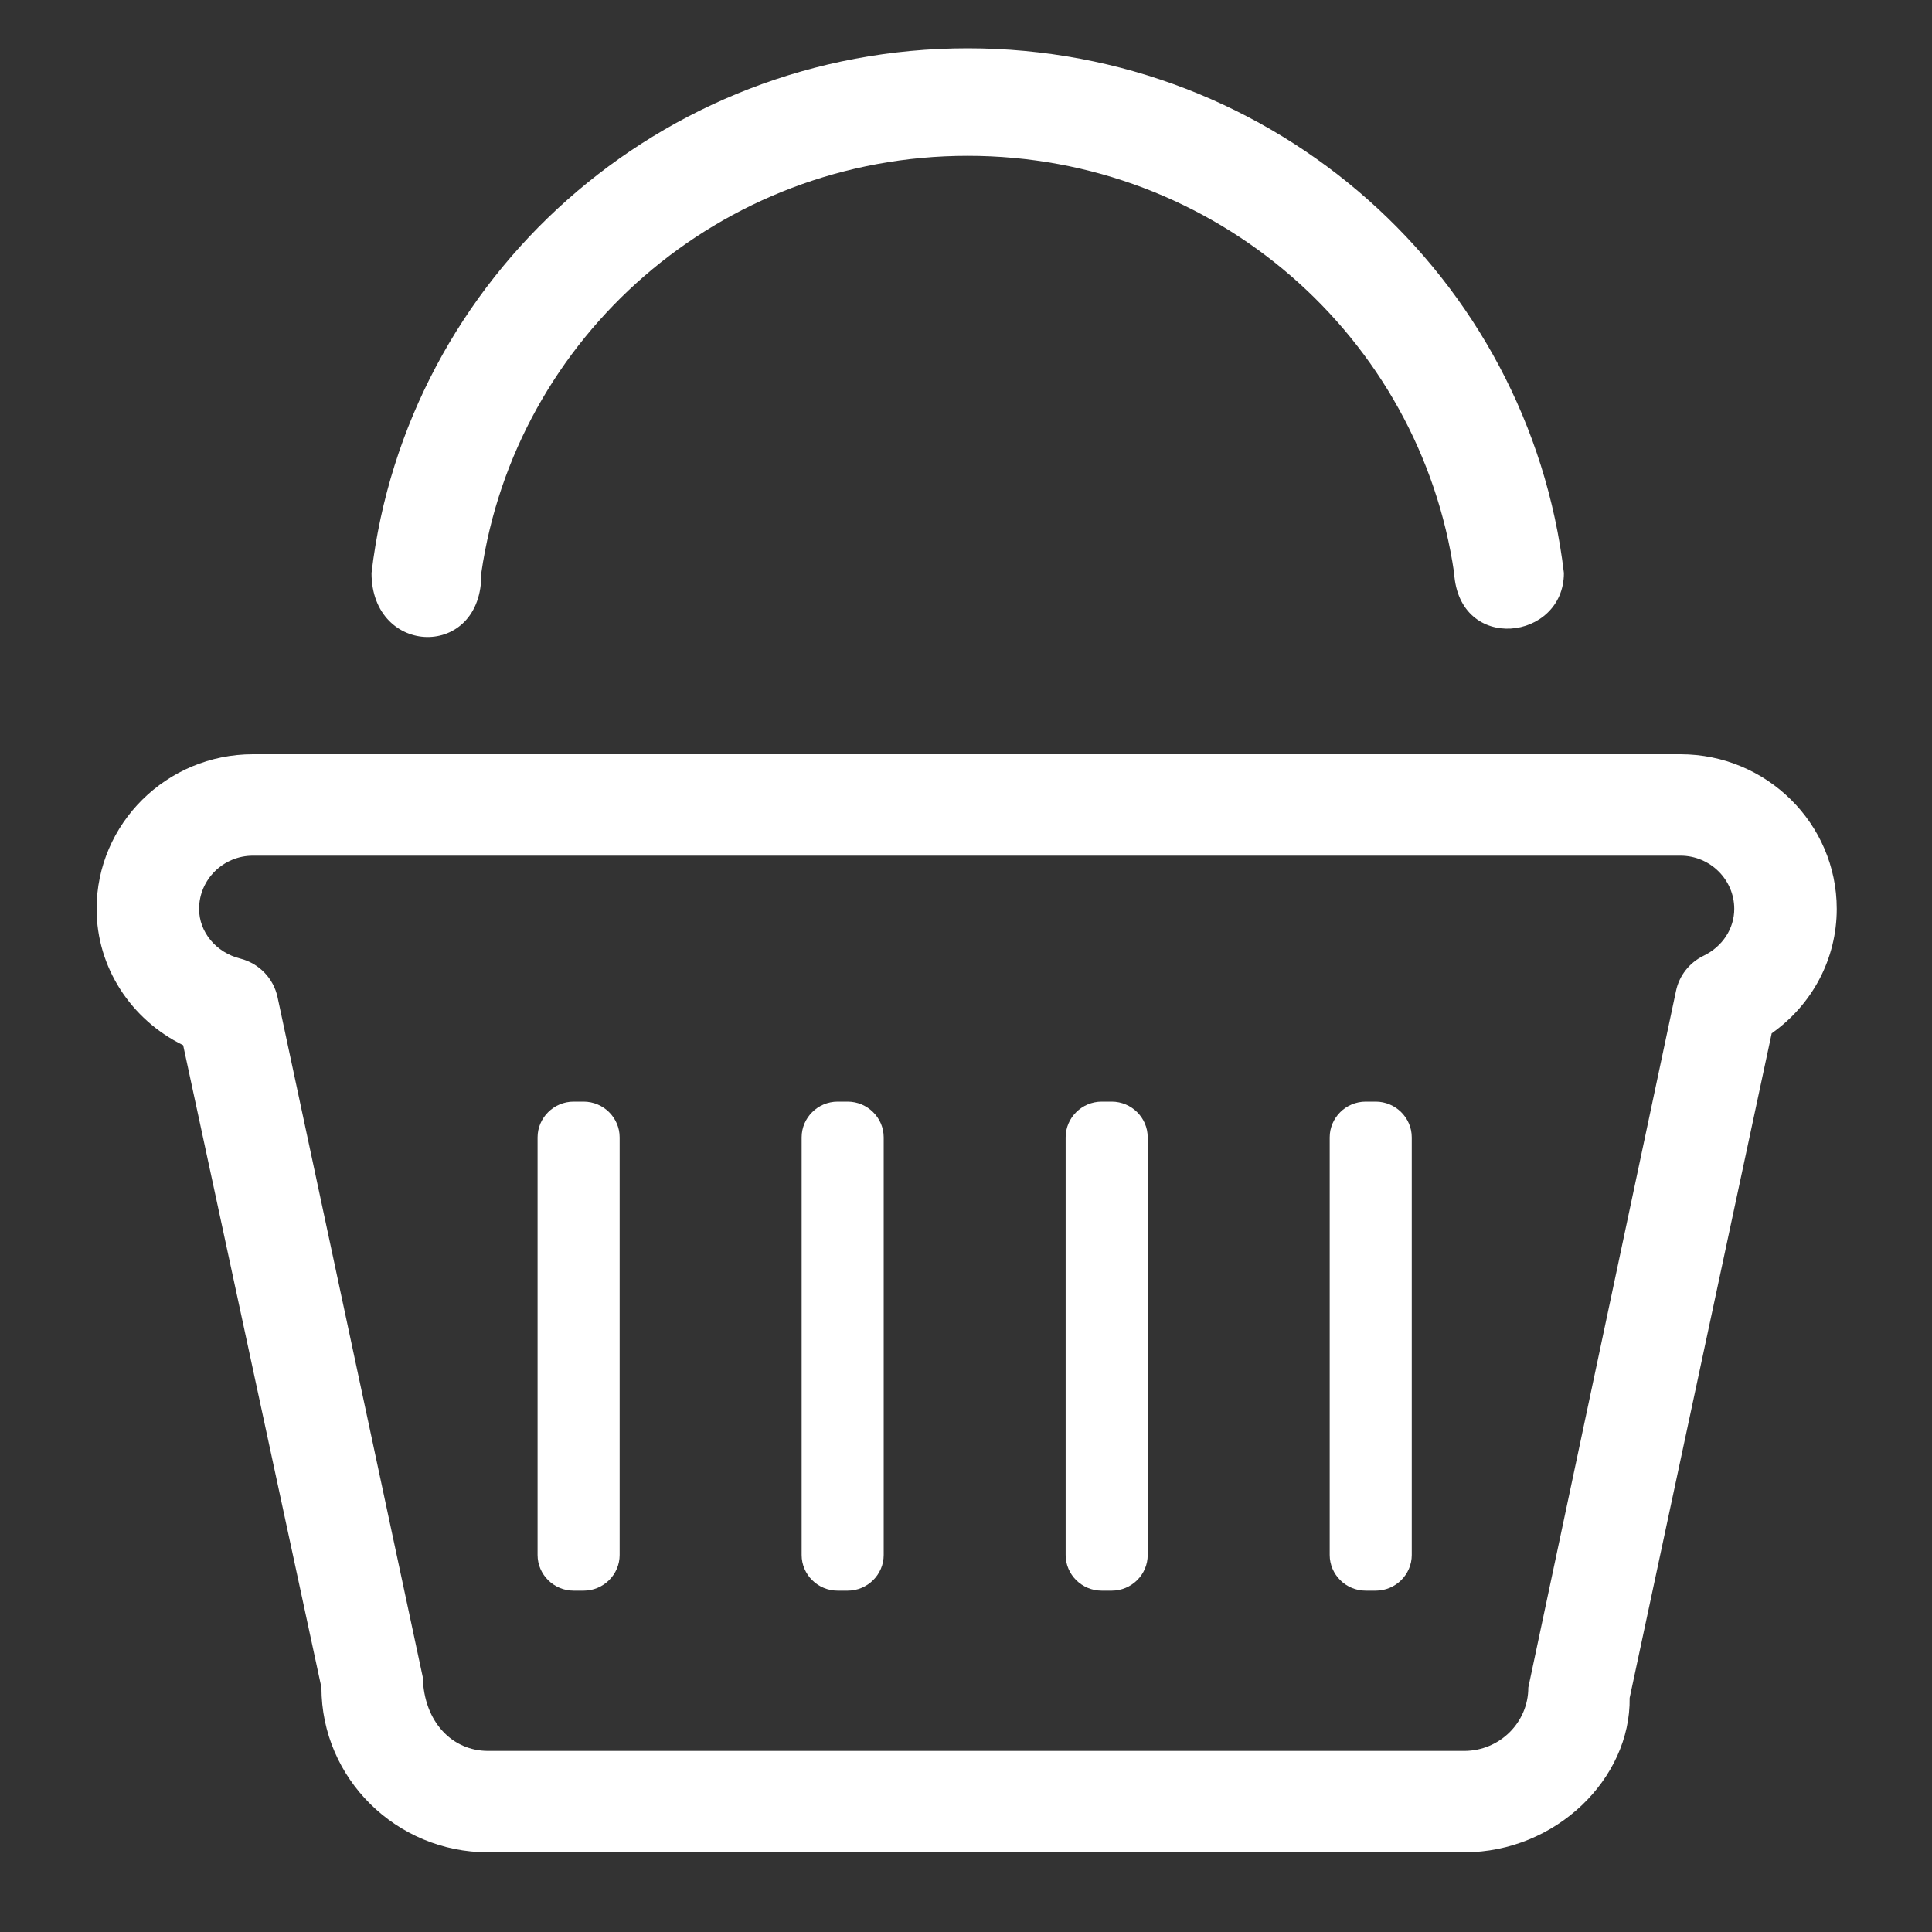
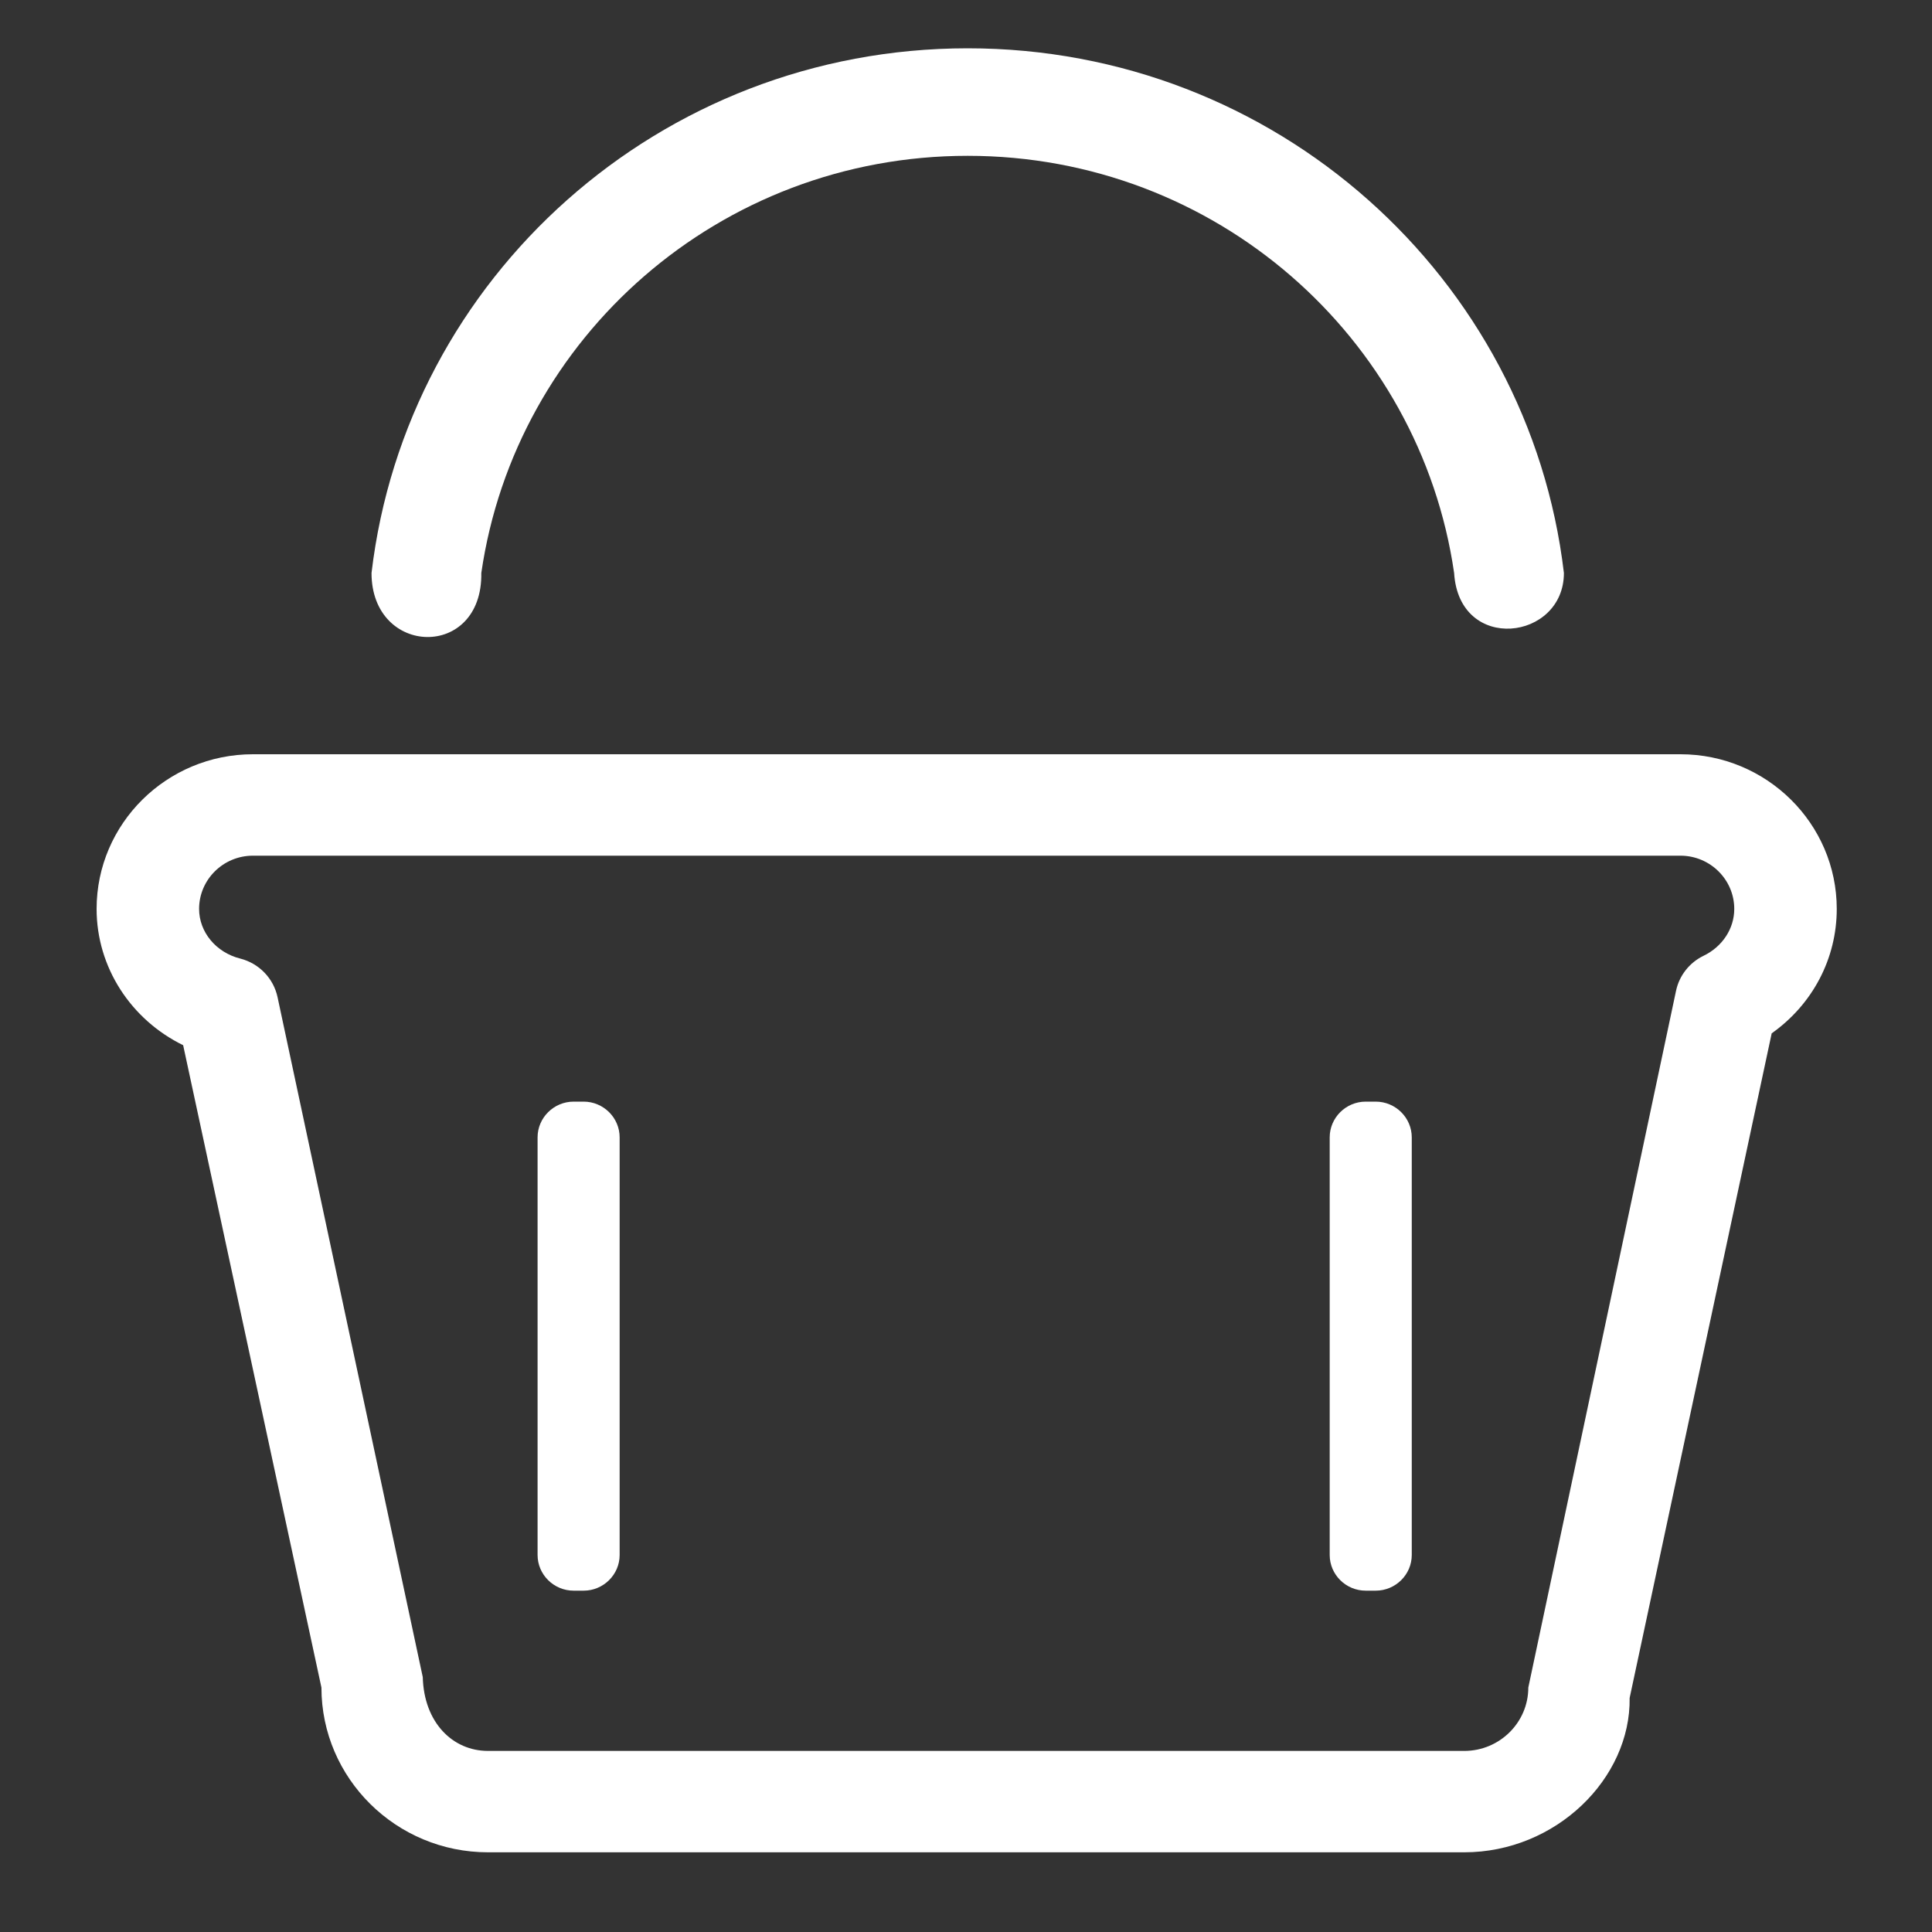
<svg xmlns="http://www.w3.org/2000/svg" width="40px" height="40px" viewBox="0 0 40 40" version="1.1">
  <rect x="0" y="0" width="40" height="40" fill="#333333" stroke="none" />
  <title>icnt_outline_basket01_dark</title>
  <desc>Created with Sketch.</desc>
  <defs />
  <g id="Symbols" stroke="none" stroke-width="1" fill="none" fill-rule="evenodd">
    <g id="icnt_outline_basket01_dark" fill="#FFFFFF">
      <g transform="translate(2, 1)" id="icnt_outline_basket01">
        <g>
          <path d="M3.236,16.716 C2.622,16.716 2.122,17.211 2.122,17.818 C2.122,18.297 2.472,18.72 2.973,18.846 C3.364,18.945 3.664,19.256 3.747,19.648 L6.753,33.723 C6.777,34.663 7.372,35.251 8.104,35.251 L28.315,35.251 C29.047,35.251 29.642,34.663 29.642,33.939 L32.7,19.516 C32.766,19.199 32.977,18.931 33.269,18.789 C33.661,18.6 33.906,18.226 33.906,17.818 C33.906,17.211 33.406,16.716 32.792,16.716 L3.236,16.716 L3.236,16.716 Z M28.315,37.35 L8.104,37.35 C6.202,37.35 4.655,35.82 4.655,33.939 L1.792,20.64 C0.71,20.11 0,19.027 0,17.818 C0,16.052 1.452,14.616 3.236,14.616 L32.792,14.616 C34.575,14.616 36.028,16.052 36.028,17.818 C36.028,18.852 35.523,19.798 34.681,20.394 L31.74,34.154 C31.764,35.82 30.216,37.35 28.315,37.35 L28.315,37.35 Z" id="Fill-5" />
          <path d="M10.829,31.194 C10.829,31.601 10.493,31.933 10.083,31.933 L9.877,31.933 C9.466,31.933 9.13,31.601 9.13,31.194 L9.13,22.548 C9.13,22.141 9.466,21.808 9.877,21.808 L10.083,21.808 C10.493,21.808 10.829,22.141 10.829,22.548 L10.829,31.194" id="Fill-6" />
-           <path d="M16.296,31.194 C16.296,31.601 15.96,31.933 15.549,31.933 L15.343,31.933 C14.932,31.933 14.597,31.601 14.597,31.194 L14.597,22.548 C14.597,22.141 14.932,21.808 15.343,21.808 L15.549,21.808 C15.96,21.808 16.296,22.141 16.296,22.548 L16.296,31.194" id="Fill-7" />
-           <path d="M21.762,31.194 C21.762,31.601 21.427,31.933 21.016,31.933 L20.81,31.933 C20.399,31.933 20.063,31.601 20.063,31.194 L20.063,22.548 C20.063,22.141 20.399,21.808 20.81,21.808 L21.016,21.808 C21.427,21.808 21.762,22.141 21.762,22.548 L21.762,31.194" id="Fill-8" />
          <path d="M27.229,31.194 C27.229,31.601 26.893,31.933 26.482,31.933 L26.276,31.933 C25.865,31.933 25.53,31.601 25.53,31.194 L25.53,22.548 C25.53,22.141 25.865,21.808 26.276,21.808 L26.482,21.808 C26.893,21.808 27.229,22.141 27.229,22.548 L27.229,31.194" id="Fill-9" />
          <path d="M7.965,10.863 C8.673,5.982 12.905,2.226 18.035,2.226 C23.165,2.226 27.397,5.982 28.106,10.863 C28.209,12.531 30.379,12.264 30.379,10.863 C29.657,4.748 24.41,0 18.035,0 C11.66,0 6.414,4.748 5.692,10.863 C5.692,12.597 7.993,12.664 7.965,10.863" id="Fill-10" />
        </g>
      </g>
    </g>
  </g>
</svg>